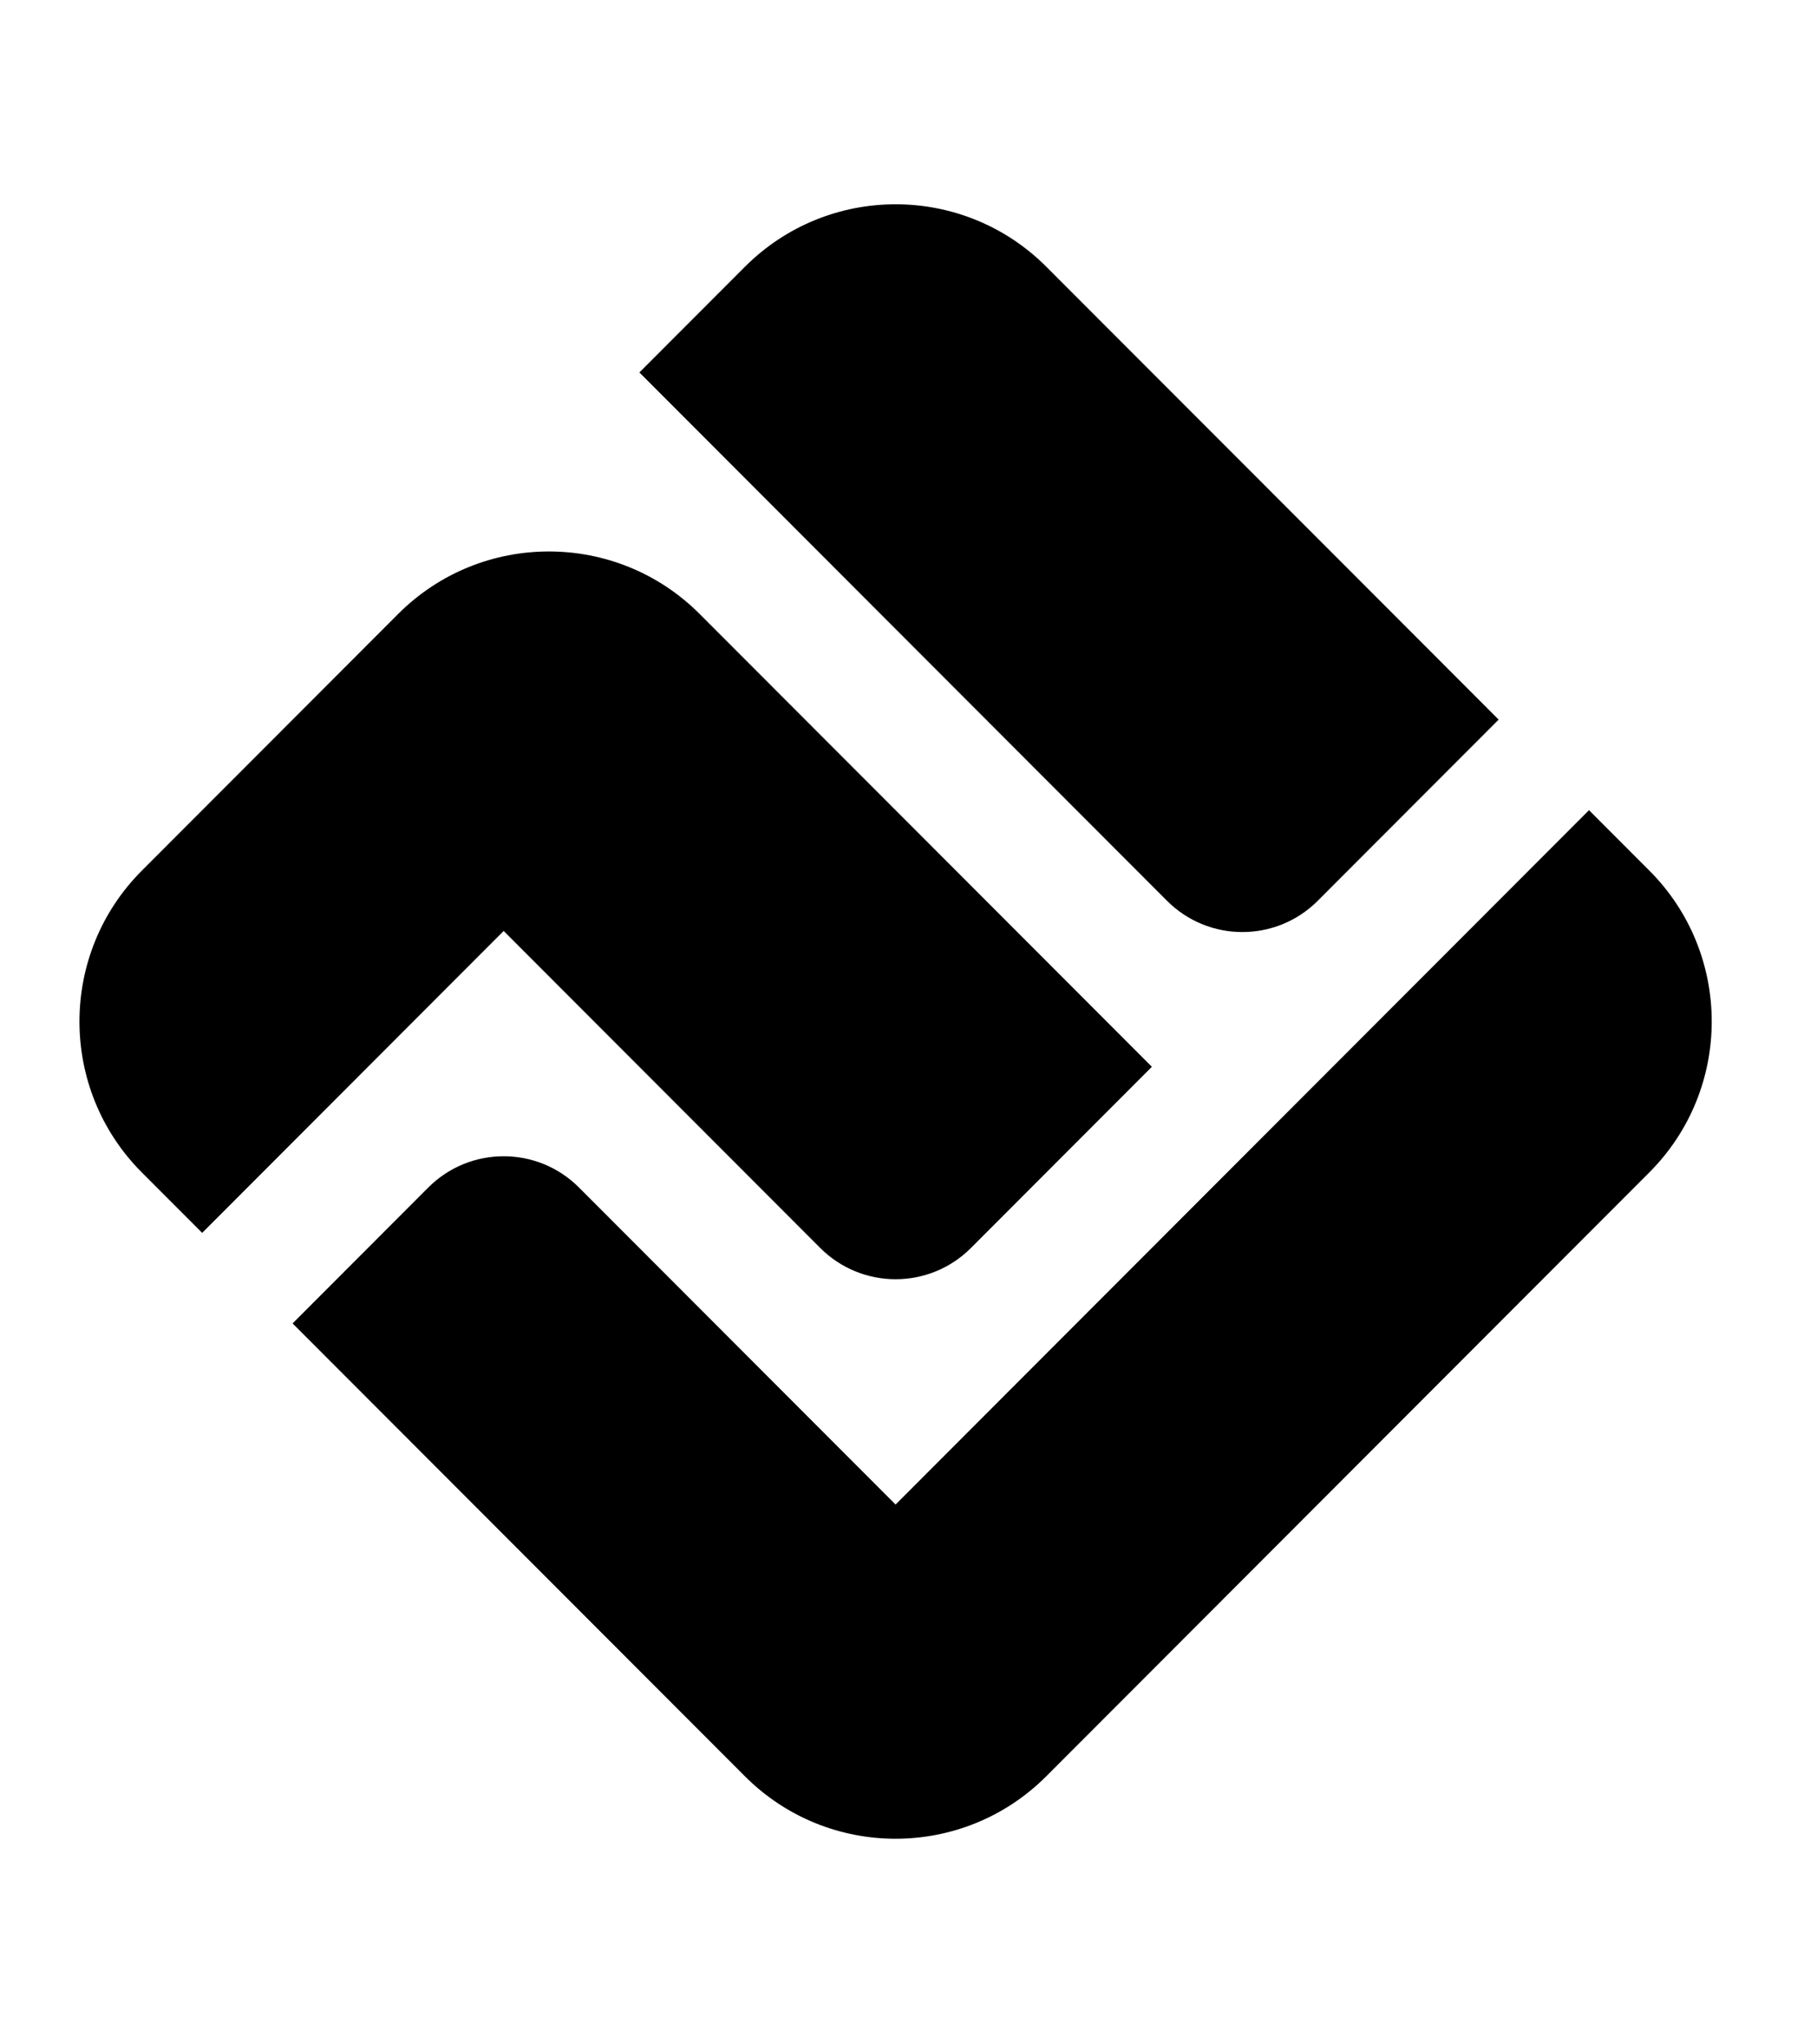
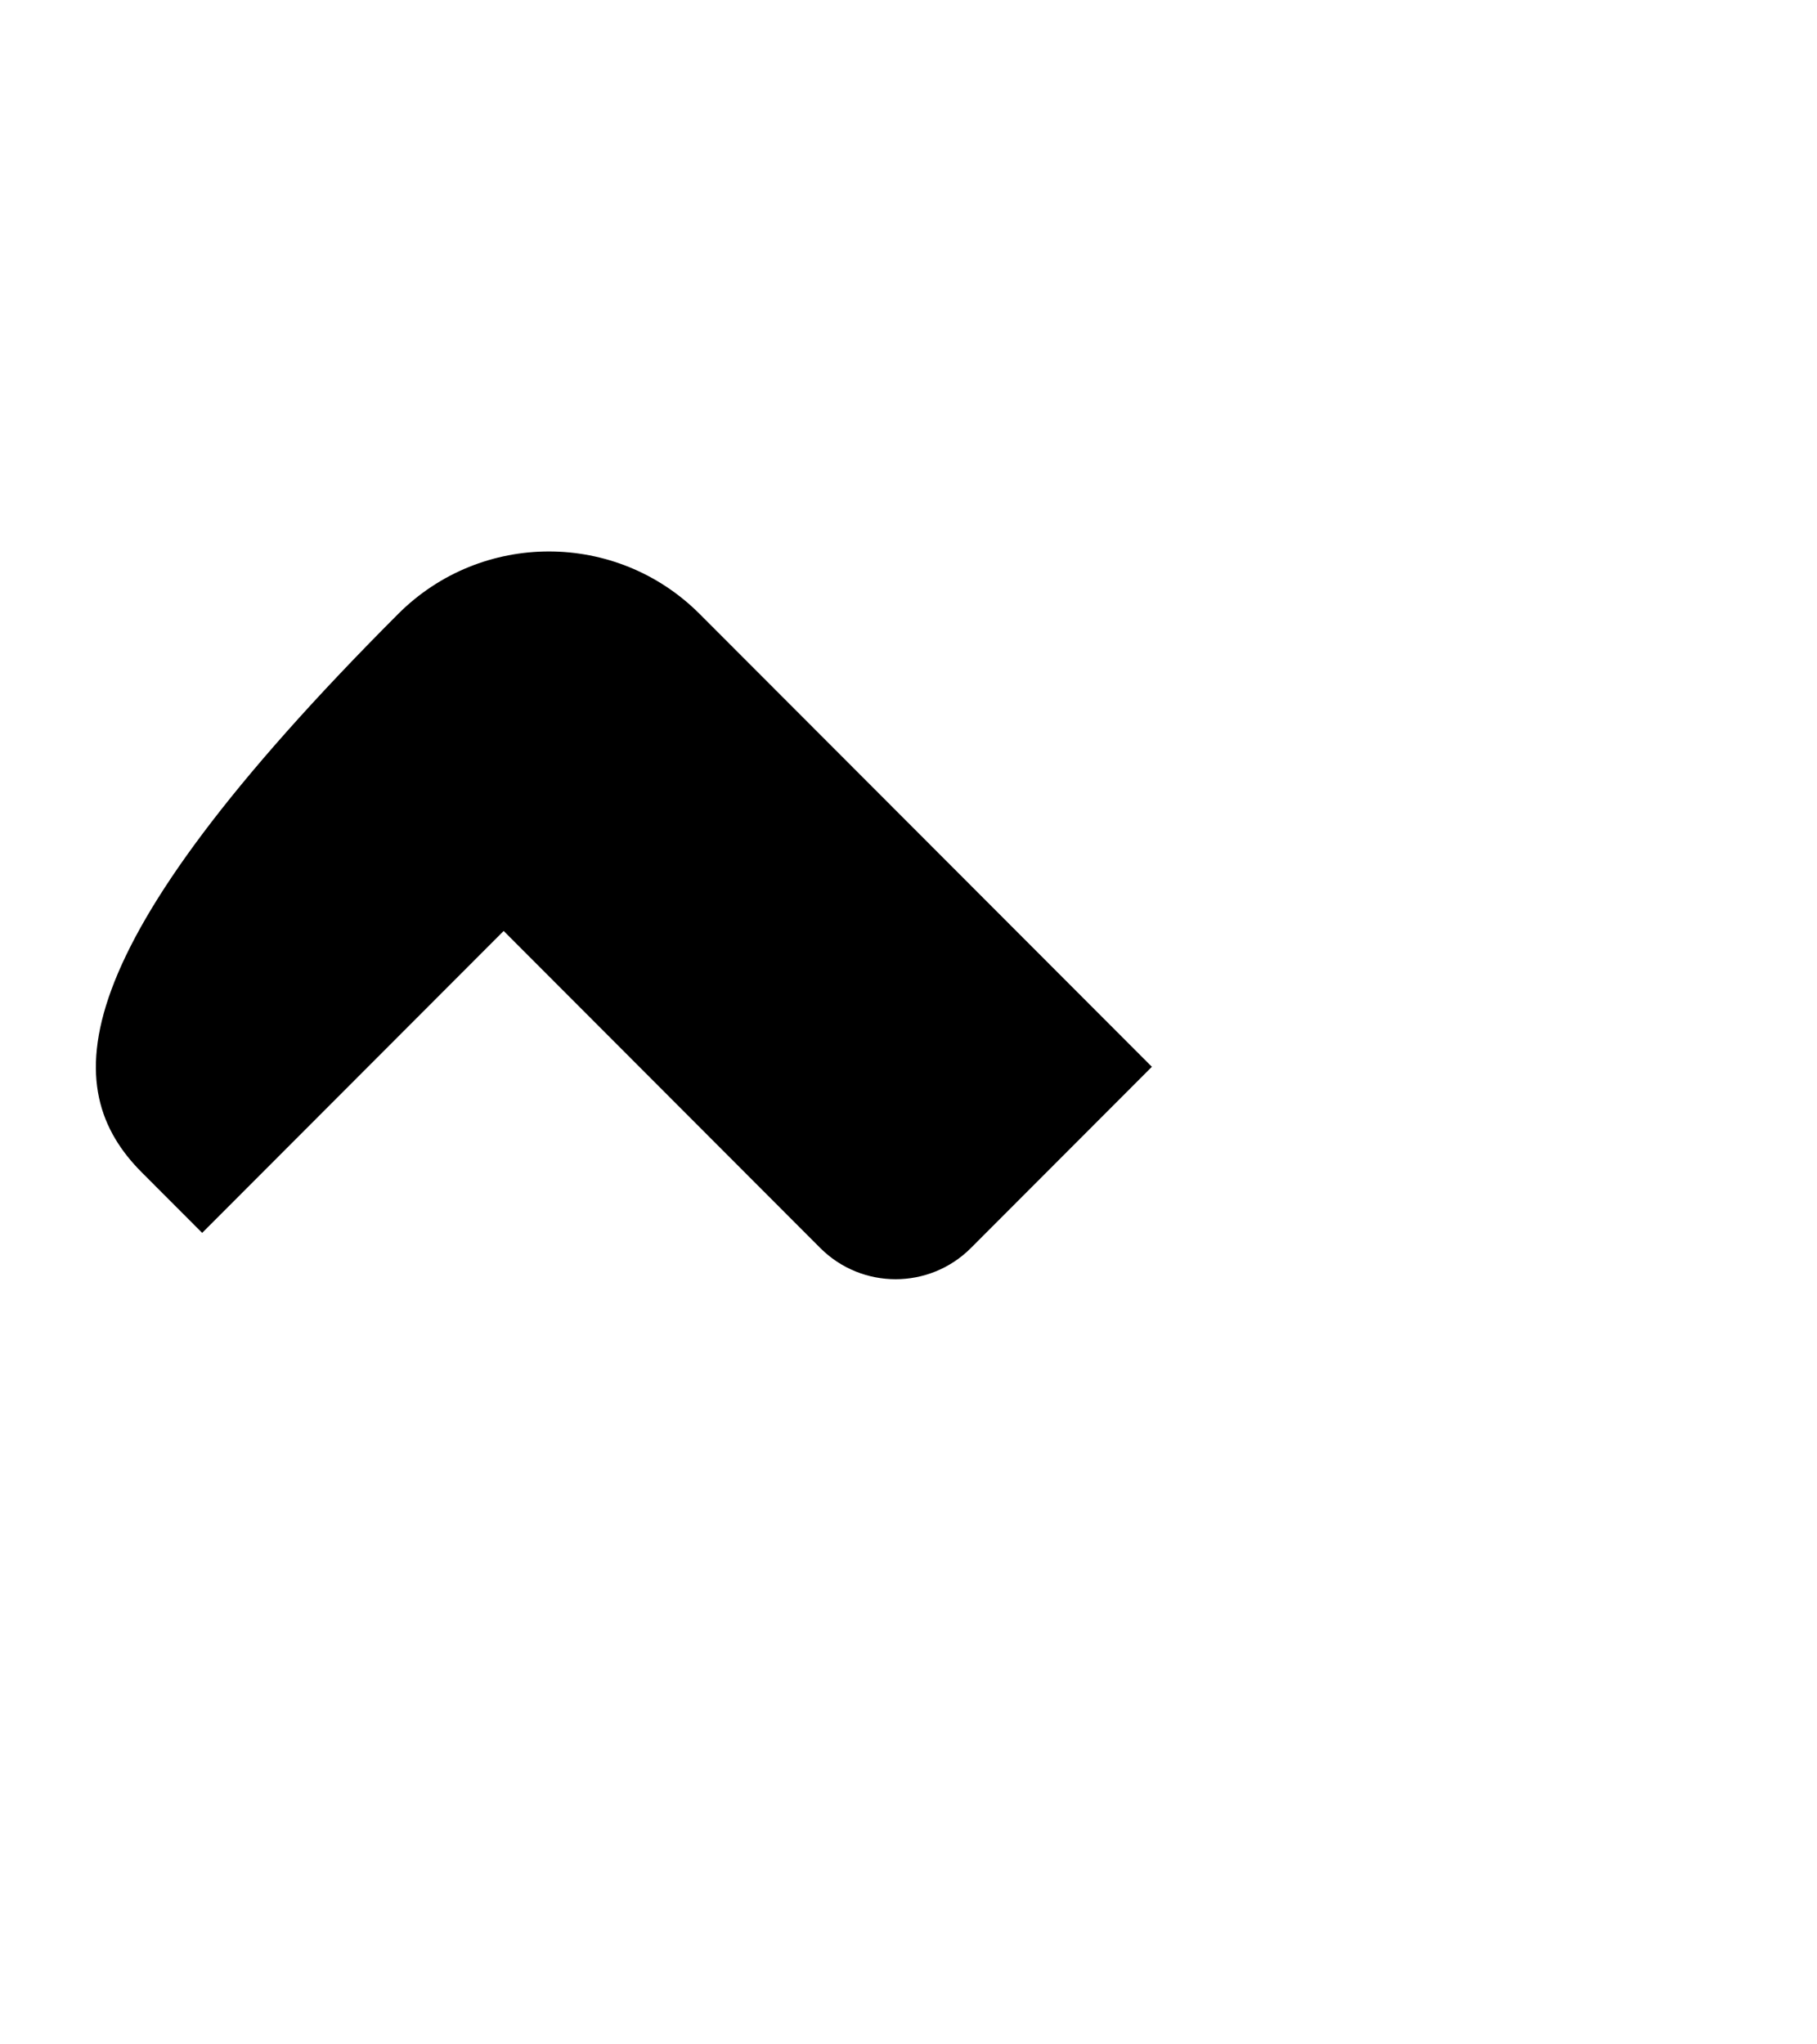
<svg xmlns="http://www.w3.org/2000/svg" width="72" height="81" viewBox="0 0 72 81" fill="none">
-   <path d="M52.216 35.69L59.385 28.512L41.464 10.571C38.165 7.268 32.815 7.268 29.517 10.571L25.336 14.757L46.243 35.69C47.893 37.342 50.567 37.342 52.217 35.69H52.216Z" fill="black" />
-   <path d="M32.502 49.446C34.152 51.097 36.826 51.097 38.475 49.446L45.644 42.268L27.724 24.326C24.426 21.024 19.076 21.024 15.777 24.326L5.622 34.494C2.324 37.797 2.324 43.153 5.622 46.456L8.011 48.848L19.958 36.886L32.502 49.446Z" fill="black" />
-   <path d="M35.487 59.612L62.966 32.1L65.355 34.492C68.653 37.794 68.653 43.151 65.355 46.453L41.461 70.376C38.163 73.679 32.813 73.679 29.515 70.376L11.594 52.435L16.971 47.051C18.62 45.399 21.295 45.399 22.943 47.051L35.487 59.611V59.612Z" fill="black" />
+   <path d="M32.502 49.446C34.152 51.097 36.826 51.097 38.475 49.446L45.644 42.268L27.724 24.326C24.426 21.024 19.076 21.024 15.777 24.326C2.324 37.797 2.324 43.153 5.622 46.456L8.011 48.848L19.958 36.886L32.502 49.446Z" fill="black" />
</svg>